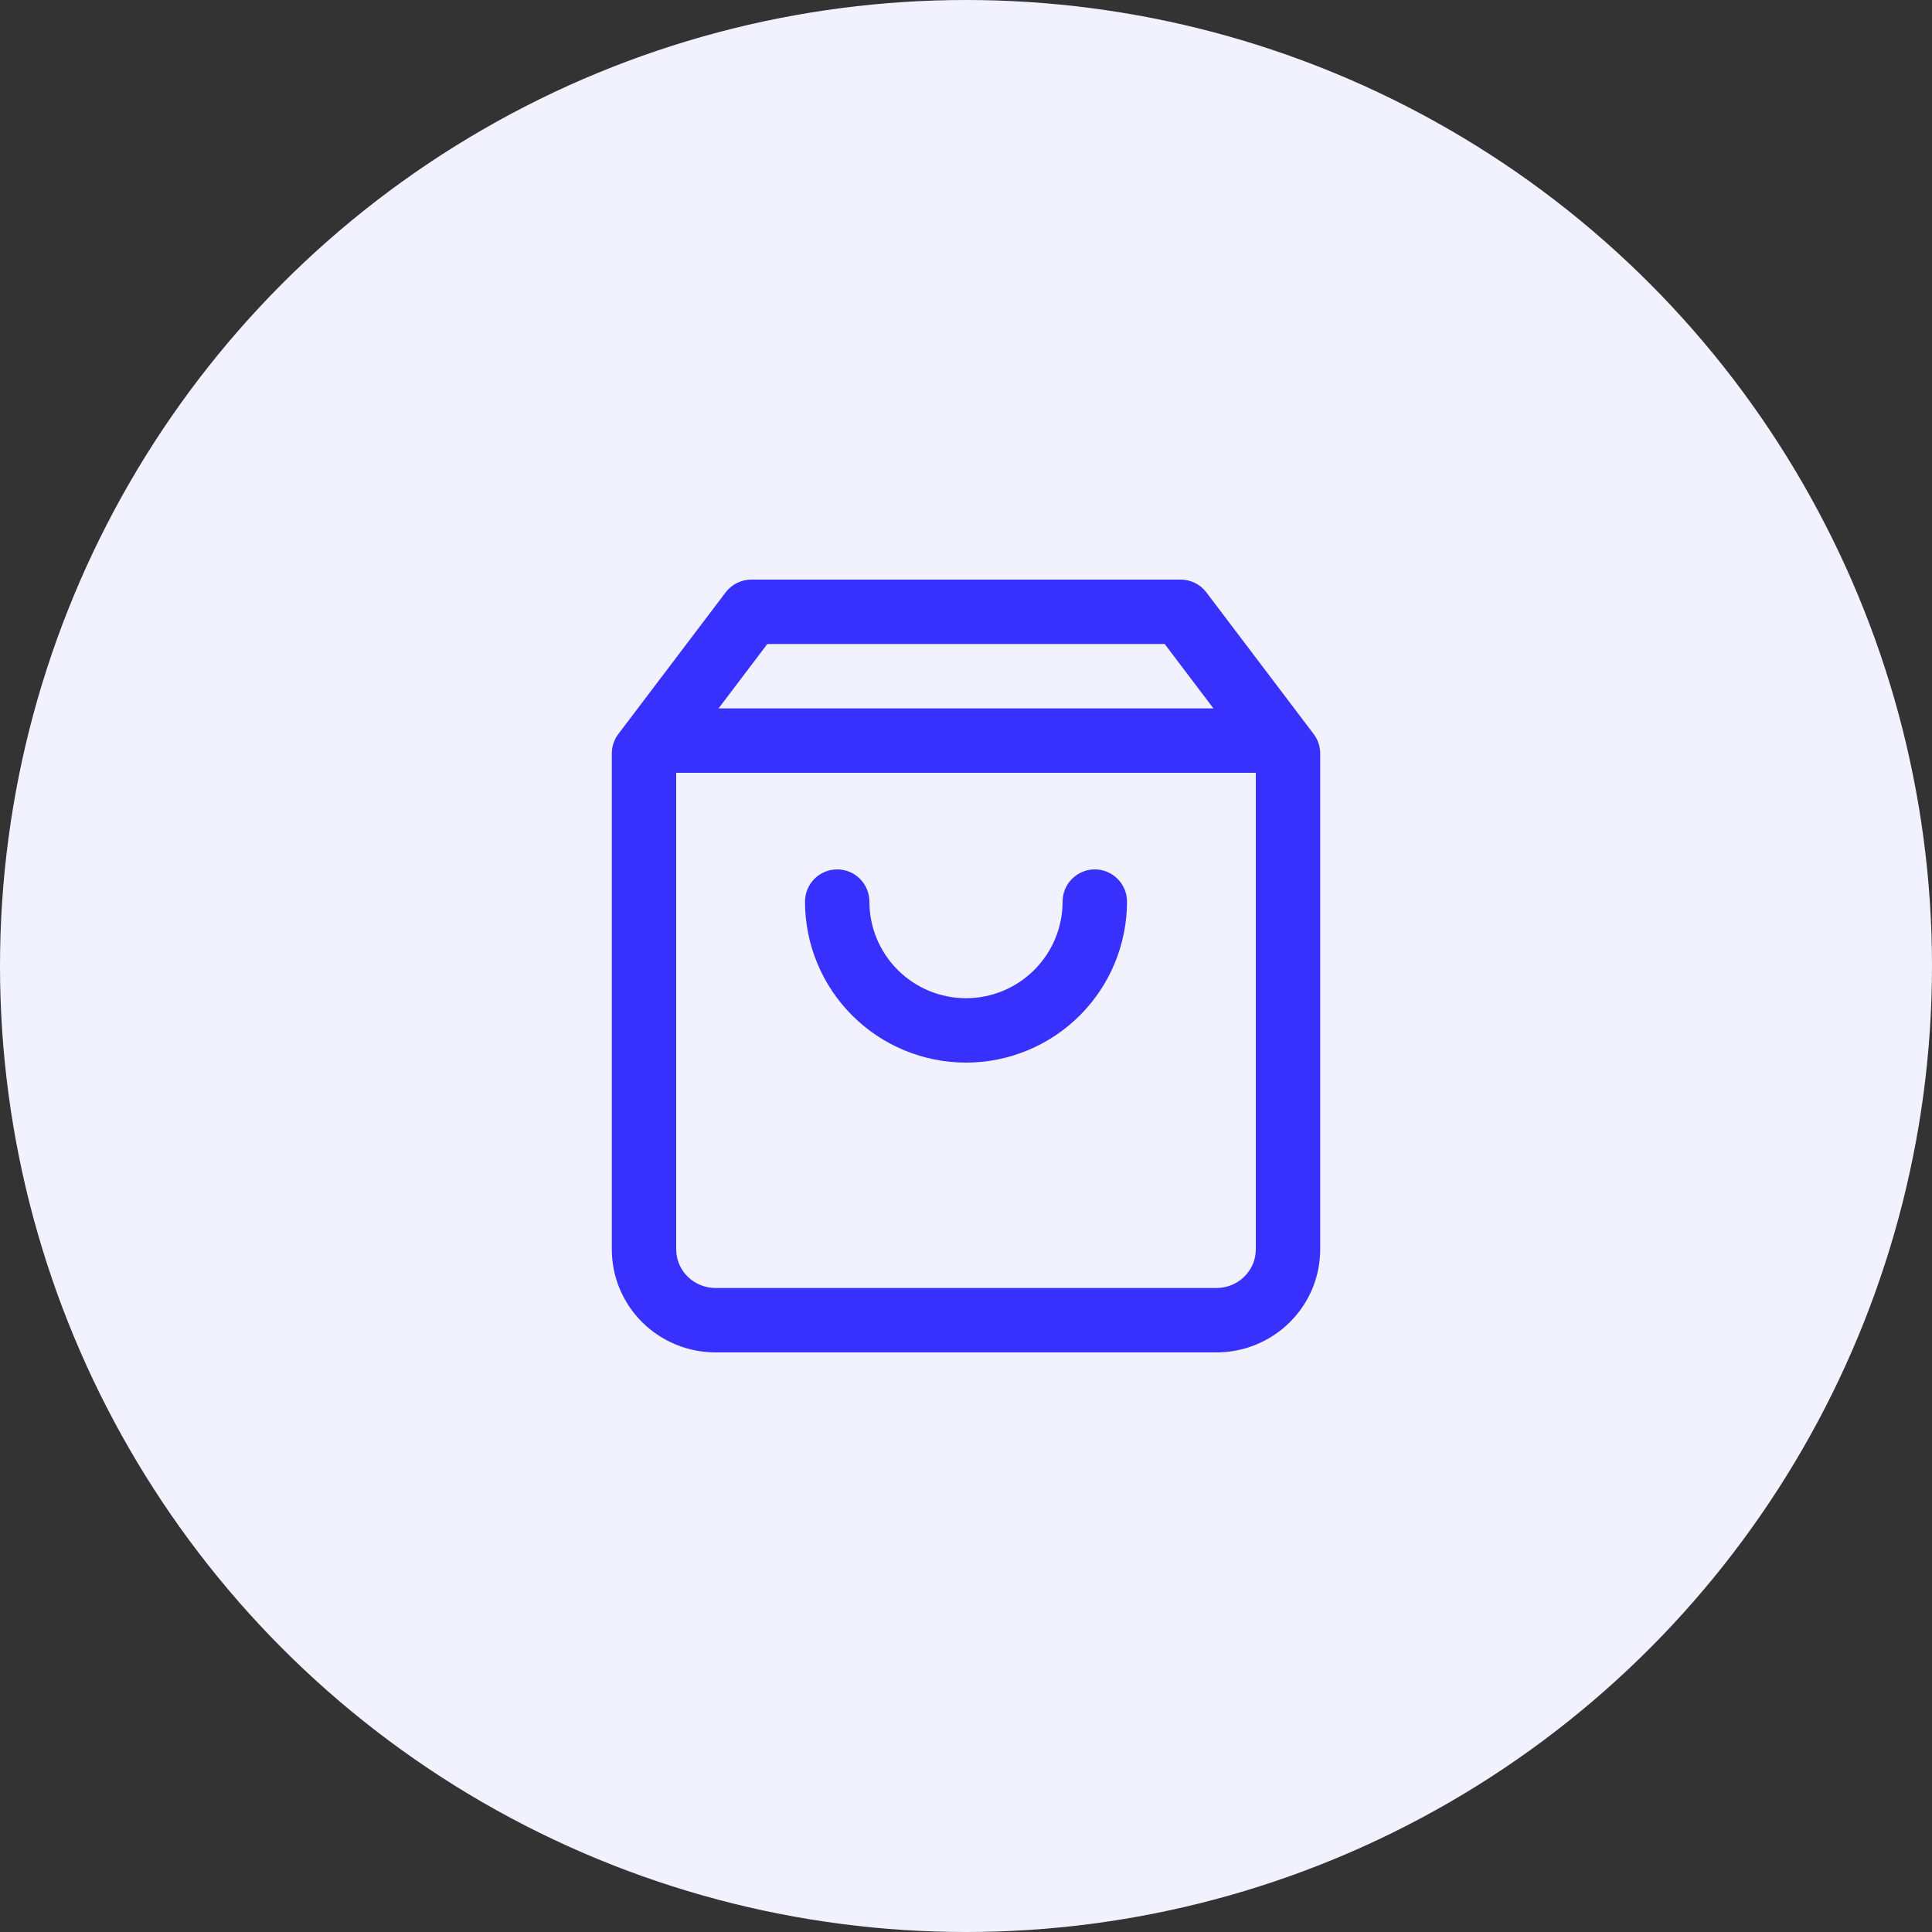
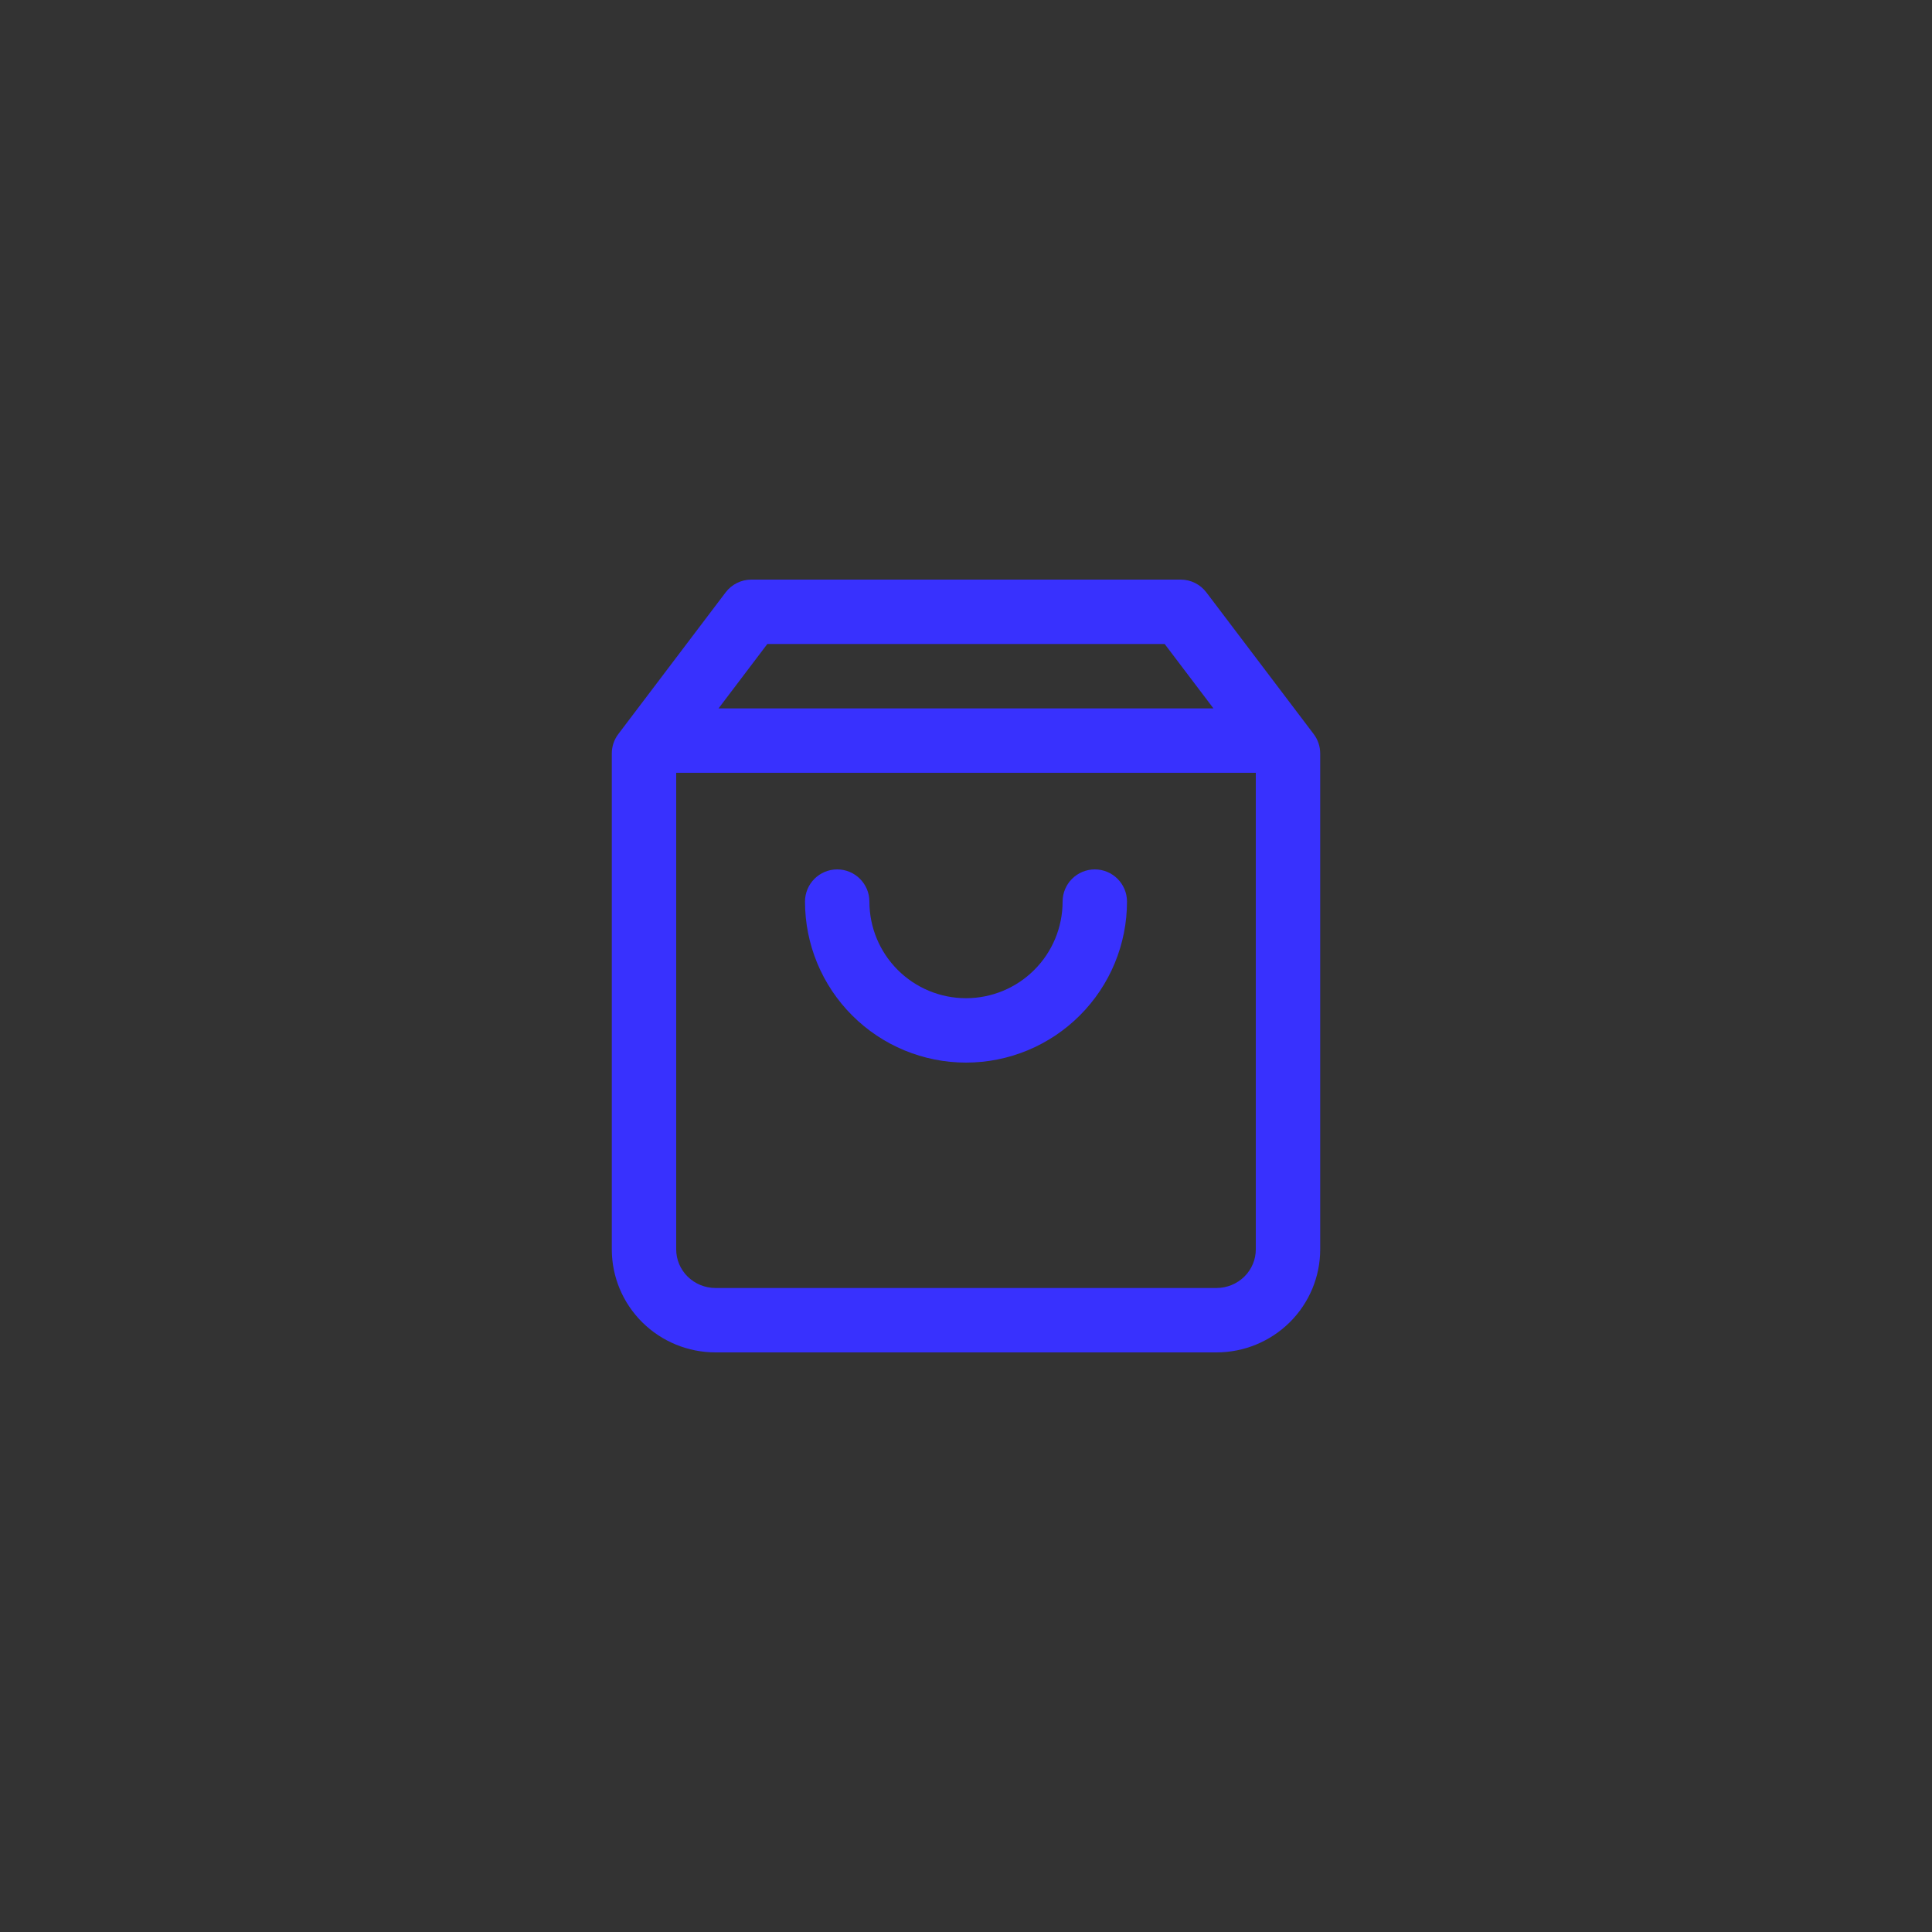
<svg xmlns="http://www.w3.org/2000/svg" width="60" height="60" viewBox="0 0 60 60" fill="none">
  <rect x="0" y="0" width="60" height="60" fill="#333333" stroke="none" />
-   <circle cx="30" cy="30" r="30" fill="#F2F1FE" />
  <path fill-rule="evenodd" clip-rule="evenodd" d="M22.536 18.396C22.725 18.147 23.02 18 23.333 18H36.667C36.98 18 37.275 18.147 37.464 18.396L40.797 22.796C40.929 22.97 41 23.182 41 23.4V38.8C41 39.652 40.658 40.467 40.053 41.066C39.448 41.665 38.629 42 37.778 42H22.222C21.371 42 20.552 41.665 19.947 41.066C19.342 40.467 19 39.652 19 38.8V23.4C19 23.182 19.071 22.97 19.203 22.796L22.536 18.396ZM21.354 39.645C21.126 39.419 21 39.115 21 38.8V24H39V38.8C39 39.115 38.874 39.419 38.646 39.645C38.417 39.871 38.105 40 37.778 40H22.222C21.895 40 21.583 39.871 21.354 39.645ZM36.17 20H23.83L22.315 22H37.685L36.17 20Z" fill="#3831FE" />
  <path fill-rule="evenodd" clip-rule="evenodd" d="M26 27C26.552 27 27 27.448 27 28C27 28.796 27.316 29.559 27.879 30.121C28.441 30.684 29.204 31 30 31C30.796 31 31.559 30.684 32.121 30.121C32.684 29.559 33 28.796 33 28C33 27.448 33.448 27 34 27C34.552 27 35 27.448 35 28C35 29.326 34.473 30.598 33.535 31.535C32.598 32.473 31.326 33 30 33C28.674 33 27.402 32.473 26.465 31.535C25.527 30.598 25 29.326 25 28C25 27.448 25.448 27 26 27Z" fill="#3831FE" />
</svg>